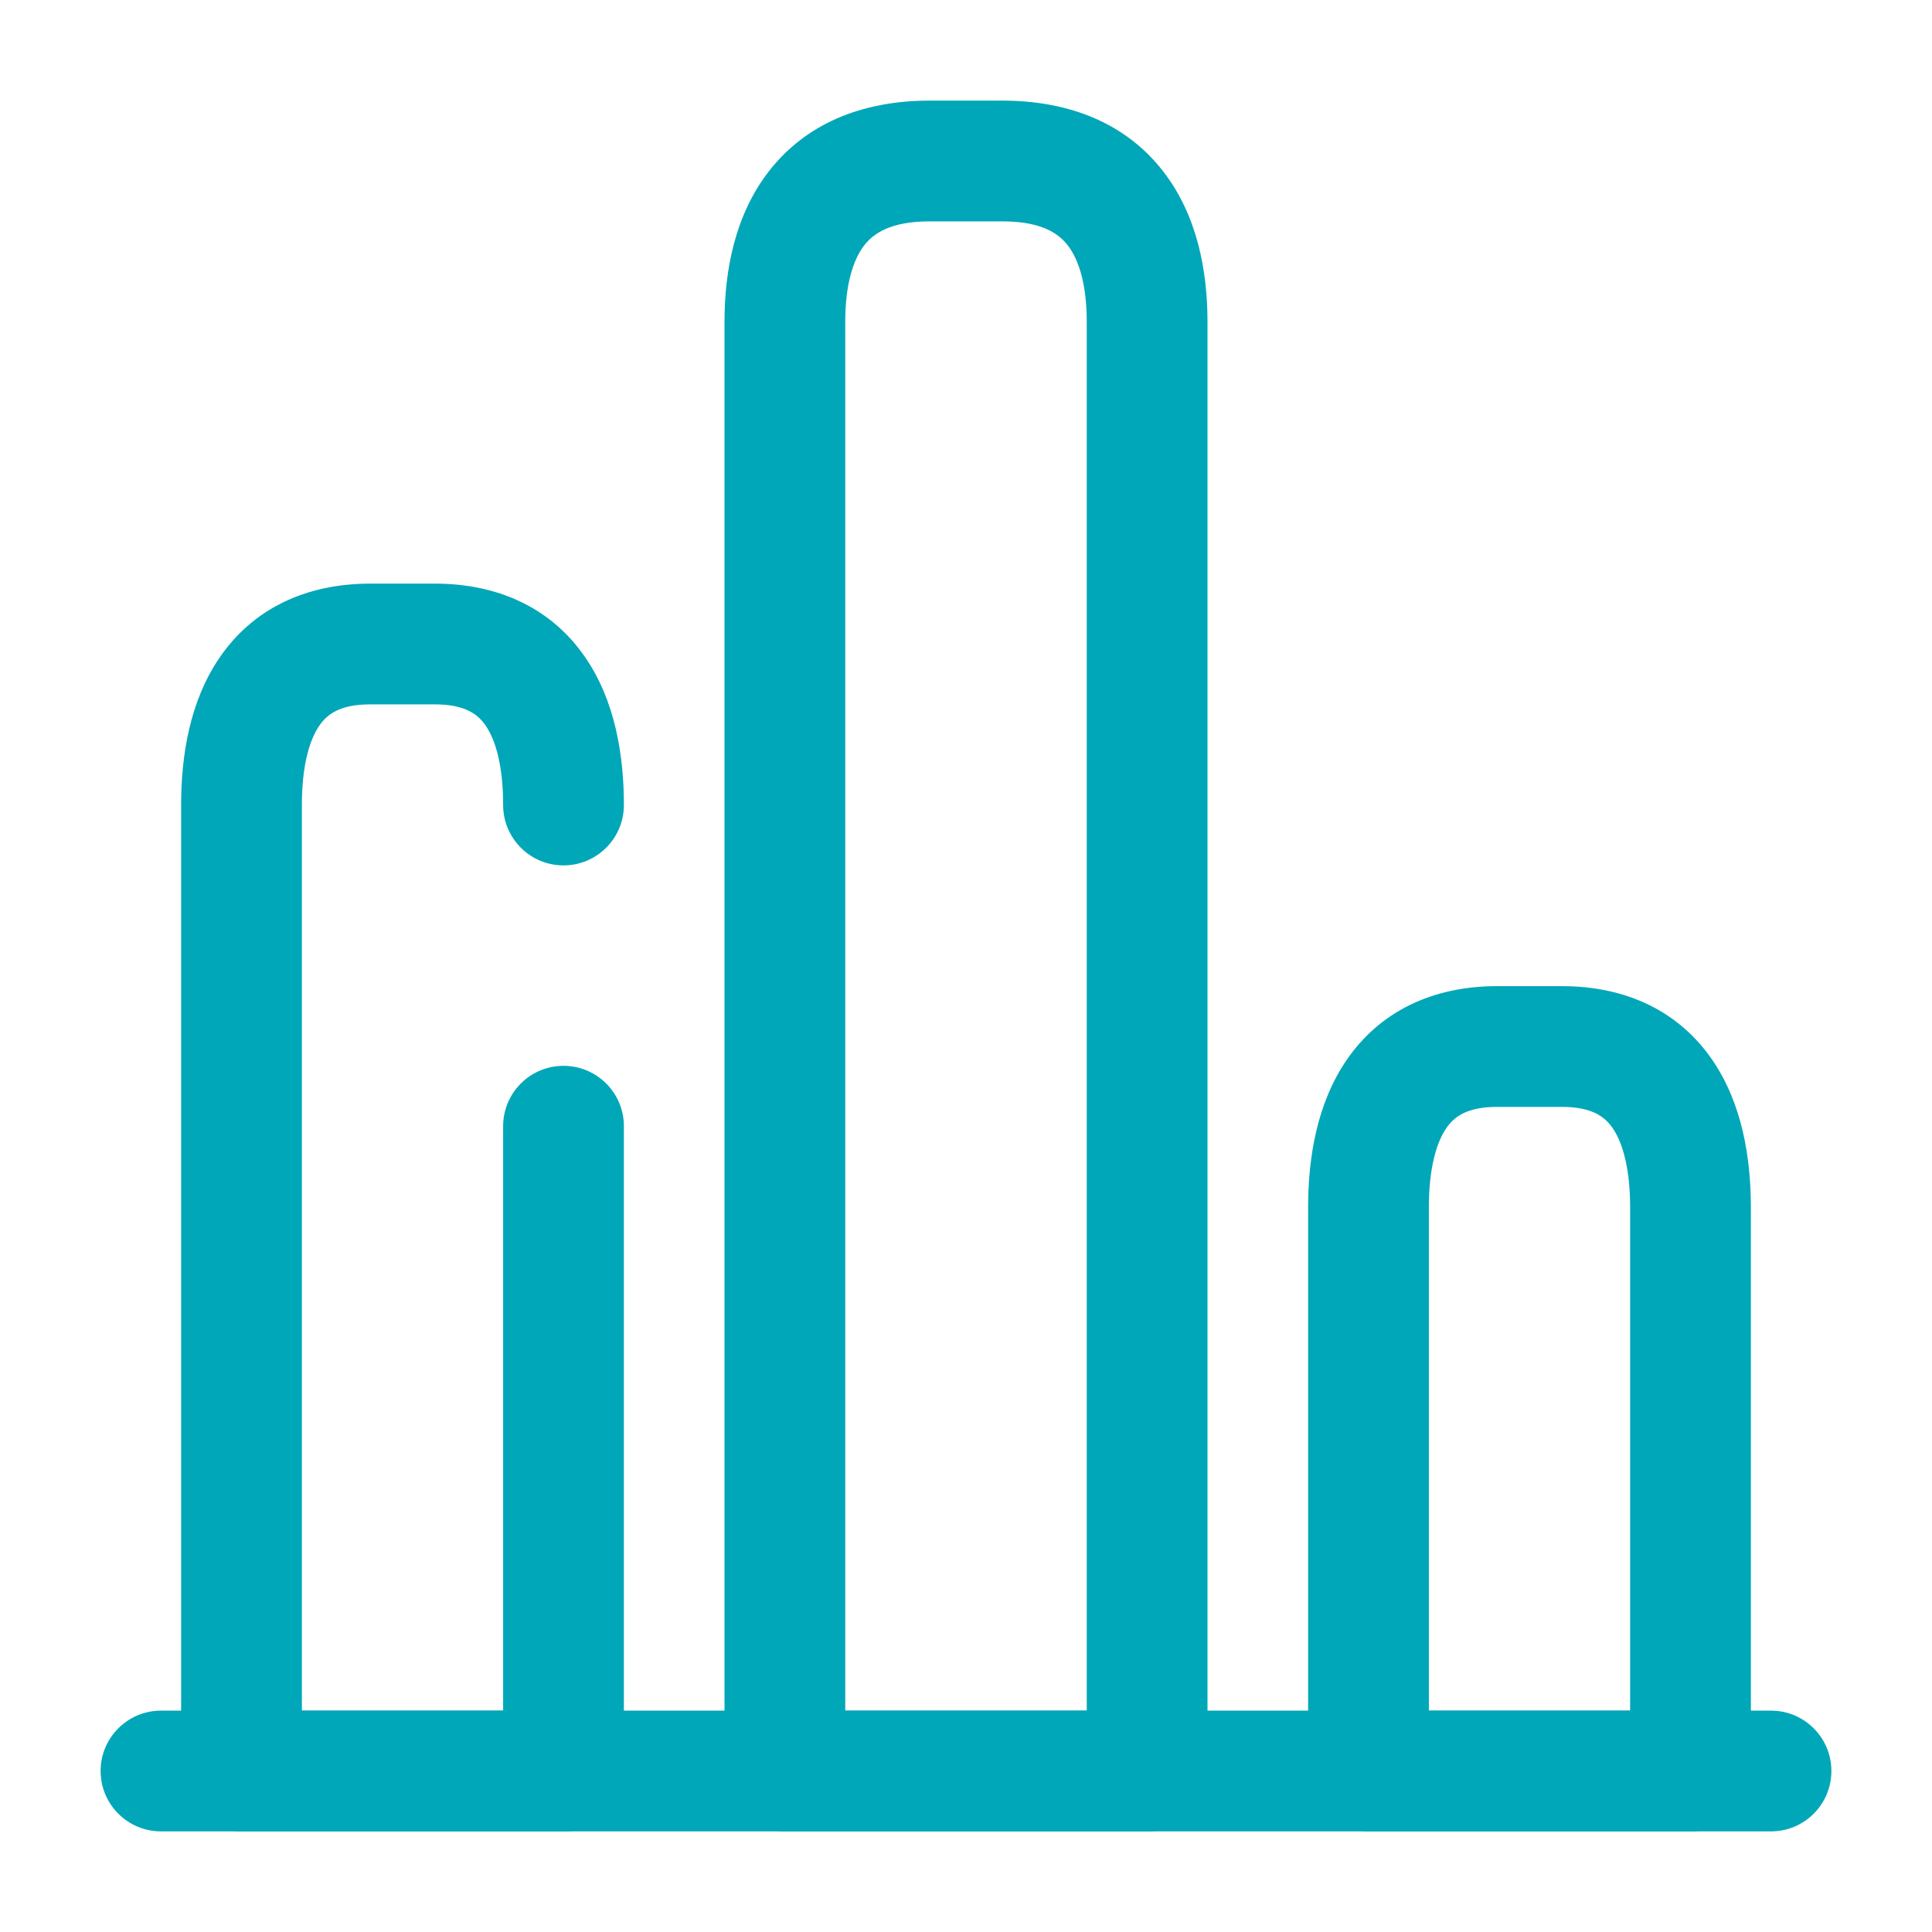
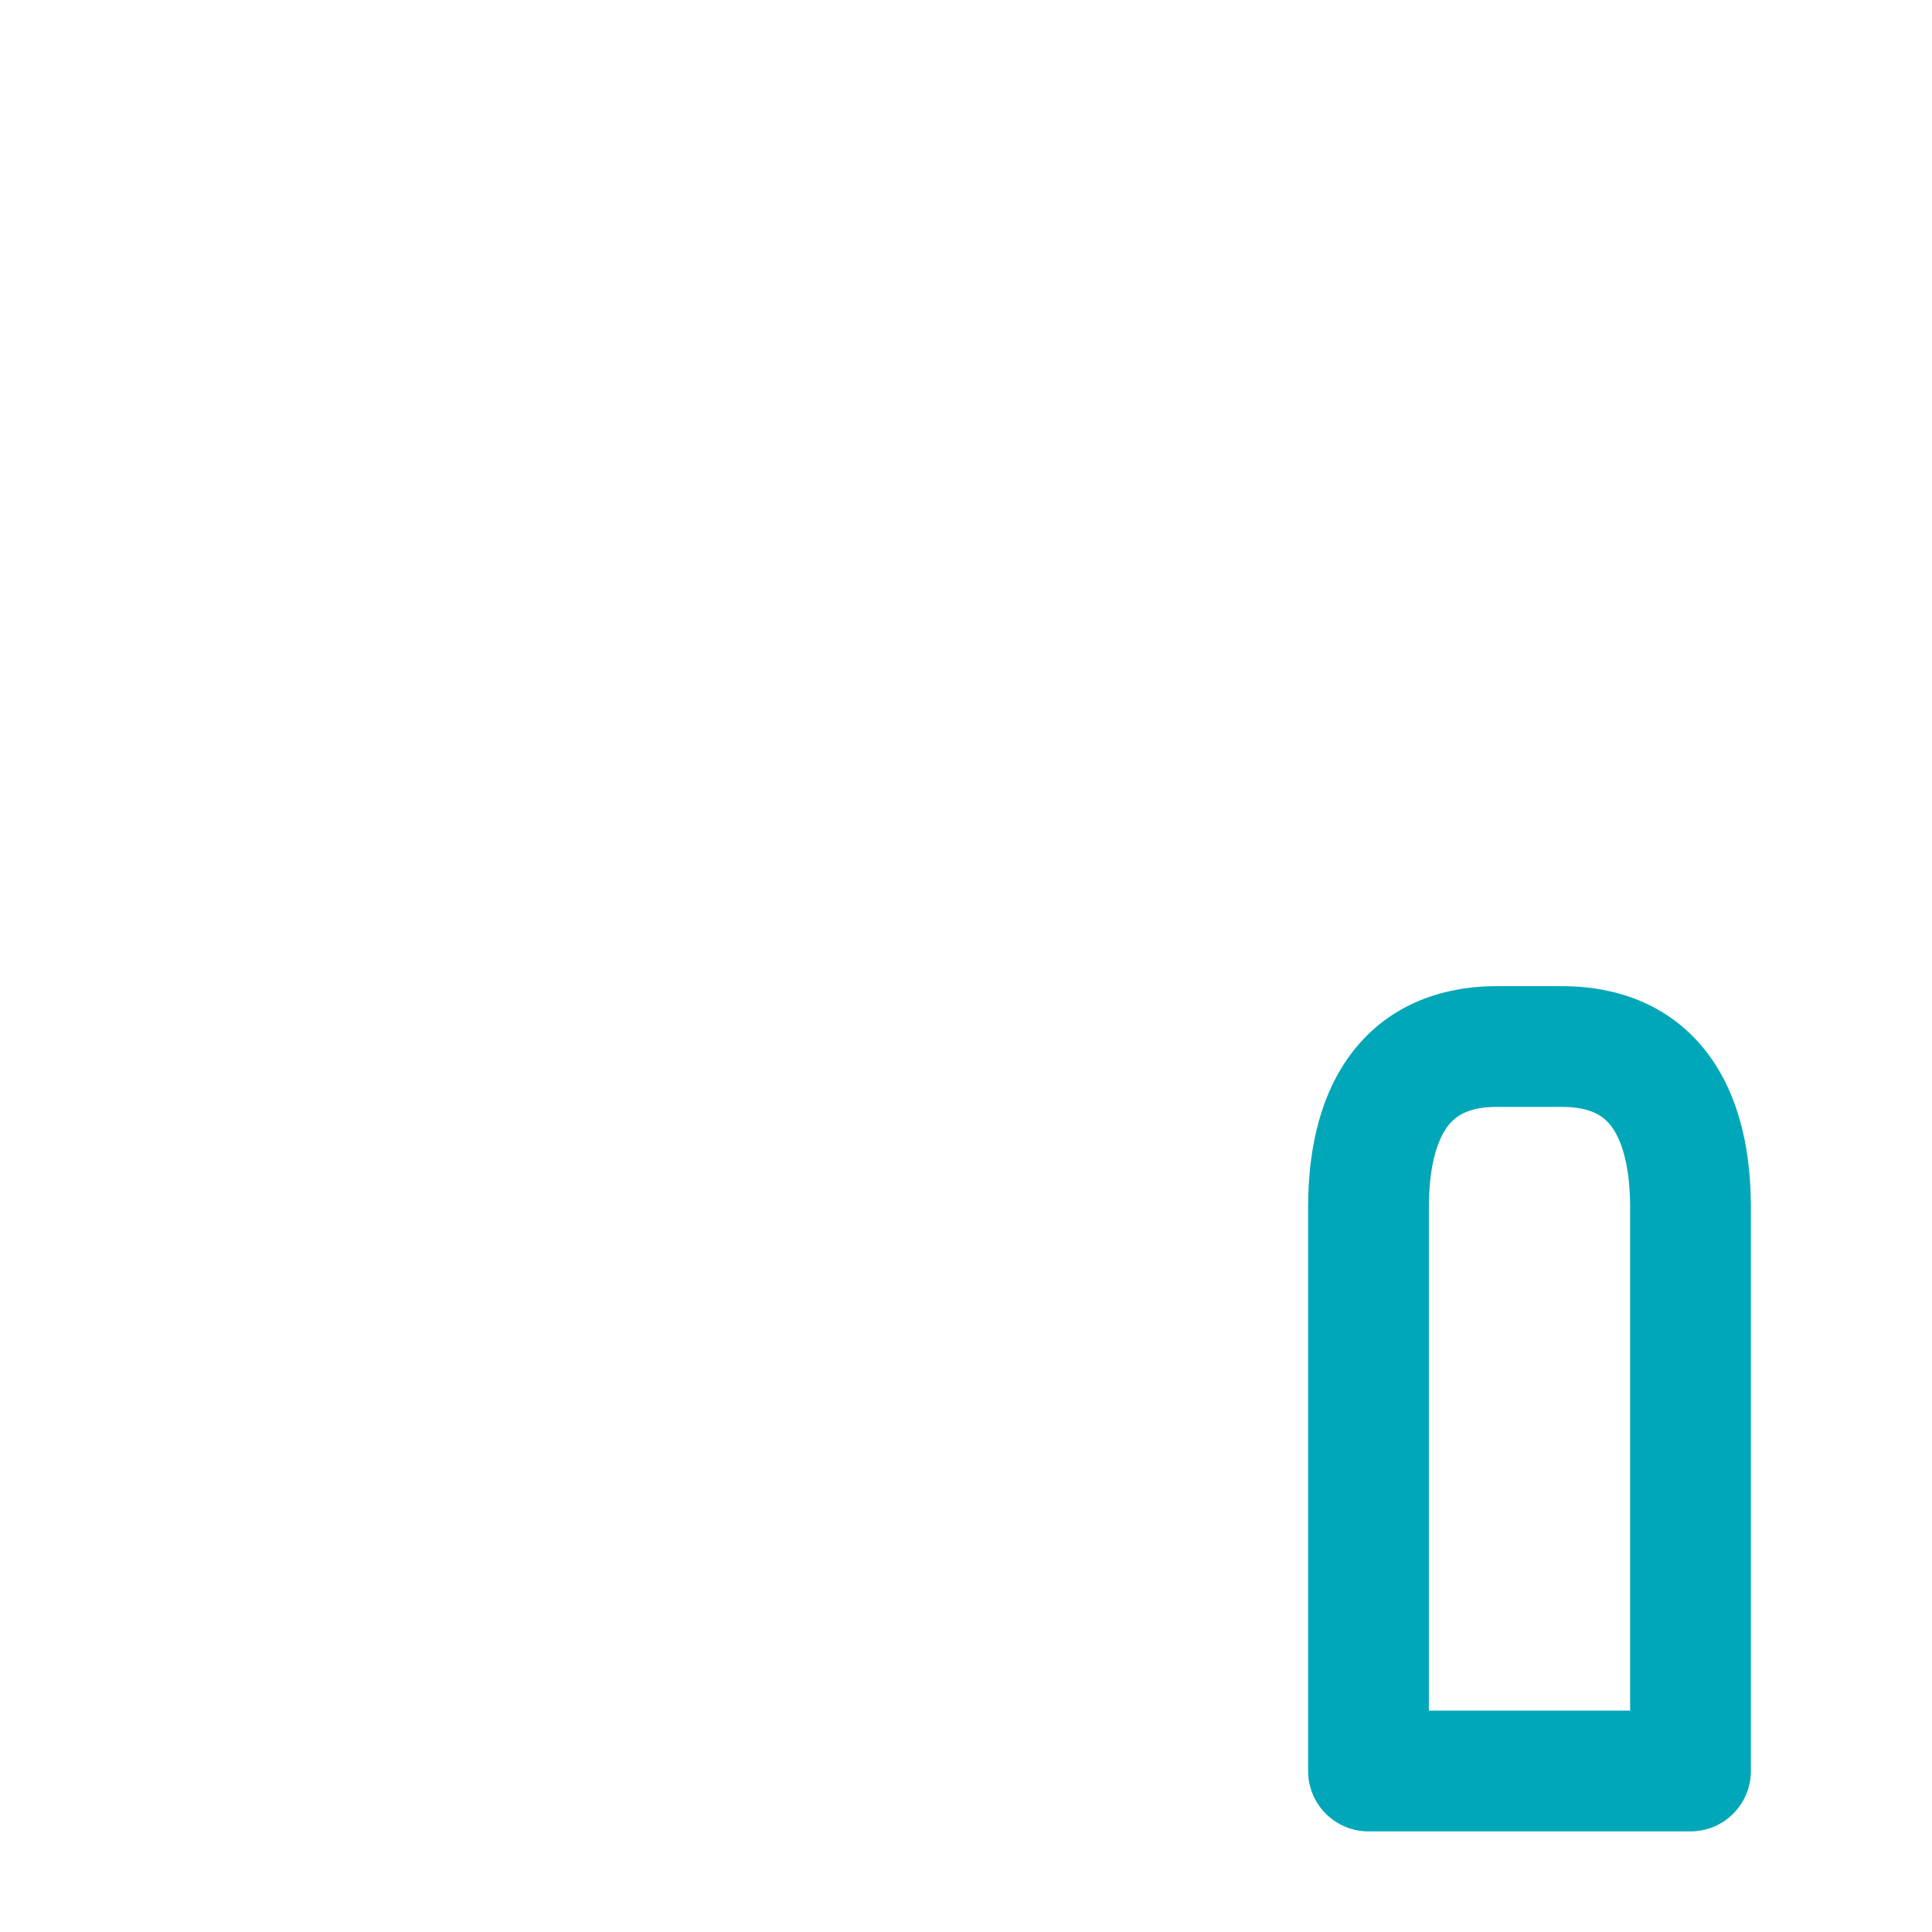
<svg xmlns="http://www.w3.org/2000/svg" width="64" height="64" viewBox="0 0 64 64" fill="none">
-   <path fill-rule="evenodd" clip-rule="evenodd" d="M3.333 58.667C3.333 57.562 4.229 56.667 5.333 56.667H58.667C59.771 56.667 60.667 57.562 60.667 58.667C60.667 59.771 59.771 60.667 58.667 60.667H5.333C4.229 60.667 3.333 59.771 3.333 58.667Z" fill="#00A7B8" />
-   <path fill-rule="evenodd" clip-rule="evenodd" d="M25.47 5.674C26.673 4.123 28.515 3.333 30.8 3.333H33.2C35.485 3.333 37.327 4.123 38.53 5.674C39.662 7.133 40 8.977 40 10.667V58.667C40 59.771 39.105 60.667 38 60.667H26C24.895 60.667 24 59.771 24 58.667V10.667C24 8.977 24.338 7.133 25.47 5.674ZM28.63 8.126C28.262 8.6 28 9.423 28 10.667V56.667H36V10.667C36 9.423 35.738 8.6 35.37 8.126C35.073 7.744 34.515 7.333 33.2 7.333H30.8C29.485 7.333 28.927 7.744 28.63 8.126Z" fill="#00A7B8" />
-   <path fill-rule="evenodd" clip-rule="evenodd" d="M7.287 21.765C8.37 20.194 10.089 19.333 12.267 19.333H14.4C16.577 19.333 18.297 20.194 19.38 21.765C20.376 23.209 20.667 25.014 20.667 26.667C20.667 27.771 19.771 28.667 18.667 28.667C17.562 28.667 16.667 27.771 16.667 26.667C16.667 25.386 16.424 24.524 16.087 24.035C15.837 23.673 15.422 23.333 14.4 23.333H12.267C11.244 23.333 10.83 23.673 10.58 24.035C10.243 24.524 10 25.386 10 26.667V56.667H16.667V37.307C16.667 36.202 17.562 35.307 18.667 35.307C19.771 35.307 20.667 36.202 20.667 37.307V58.667C20.667 59.771 19.771 60.667 18.667 60.667H8C6.895 60.667 6 59.771 6 58.667V26.667C6 25.014 6.291 23.209 7.287 21.765Z" fill="#00A7B8" />
  <path fill-rule="evenodd" clip-rule="evenodd" d="M44.62 35.098C45.703 33.527 47.422 32.667 49.6 32.667H51.733C53.911 32.667 55.63 33.527 56.713 35.098C57.709 36.542 58 38.348 58 40V58.667C58 59.771 57.105 60.667 56 60.667H45.333C44.229 60.667 43.333 59.771 43.333 58.667V40C43.333 38.348 43.624 36.542 44.62 35.098ZM47.913 37.369C47.576 37.857 47.333 38.719 47.333 40V56.667H54V40C54 38.719 53.757 37.857 53.42 37.369C53.17 37.006 52.756 36.667 51.733 36.667H49.6C48.577 36.667 48.163 37.006 47.913 37.369Z" fill="#00A7B8" />
</svg>